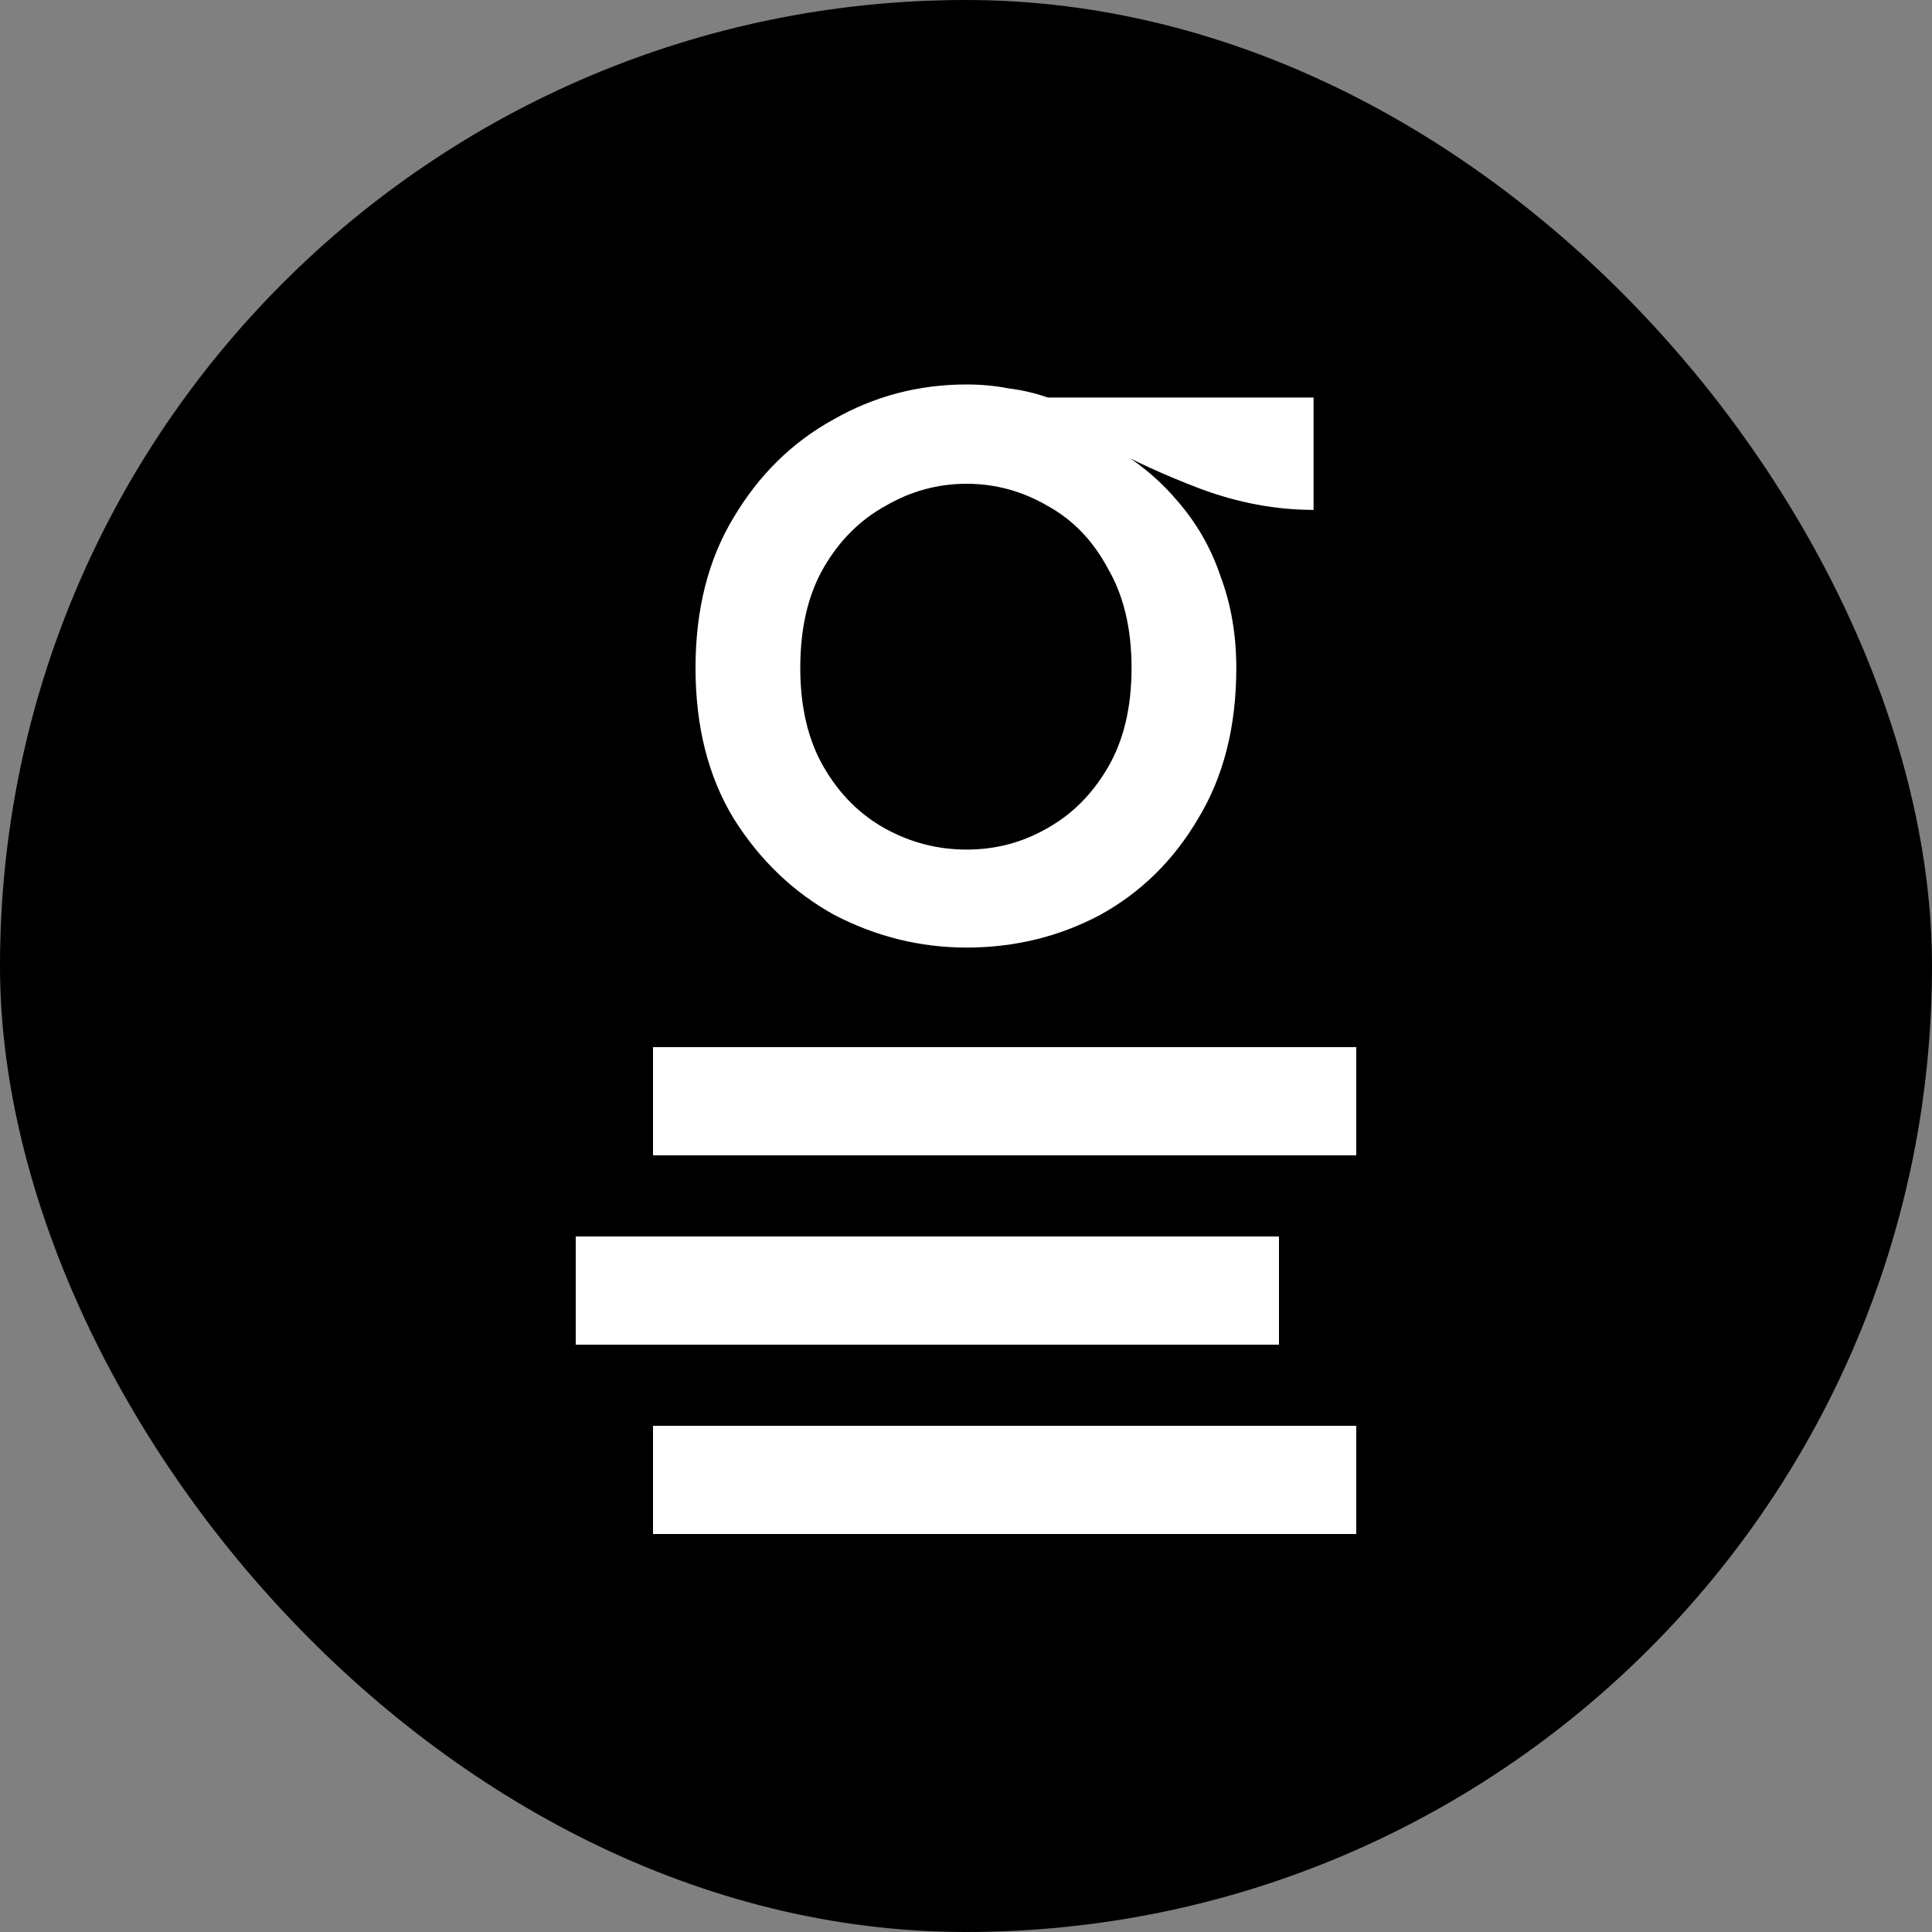
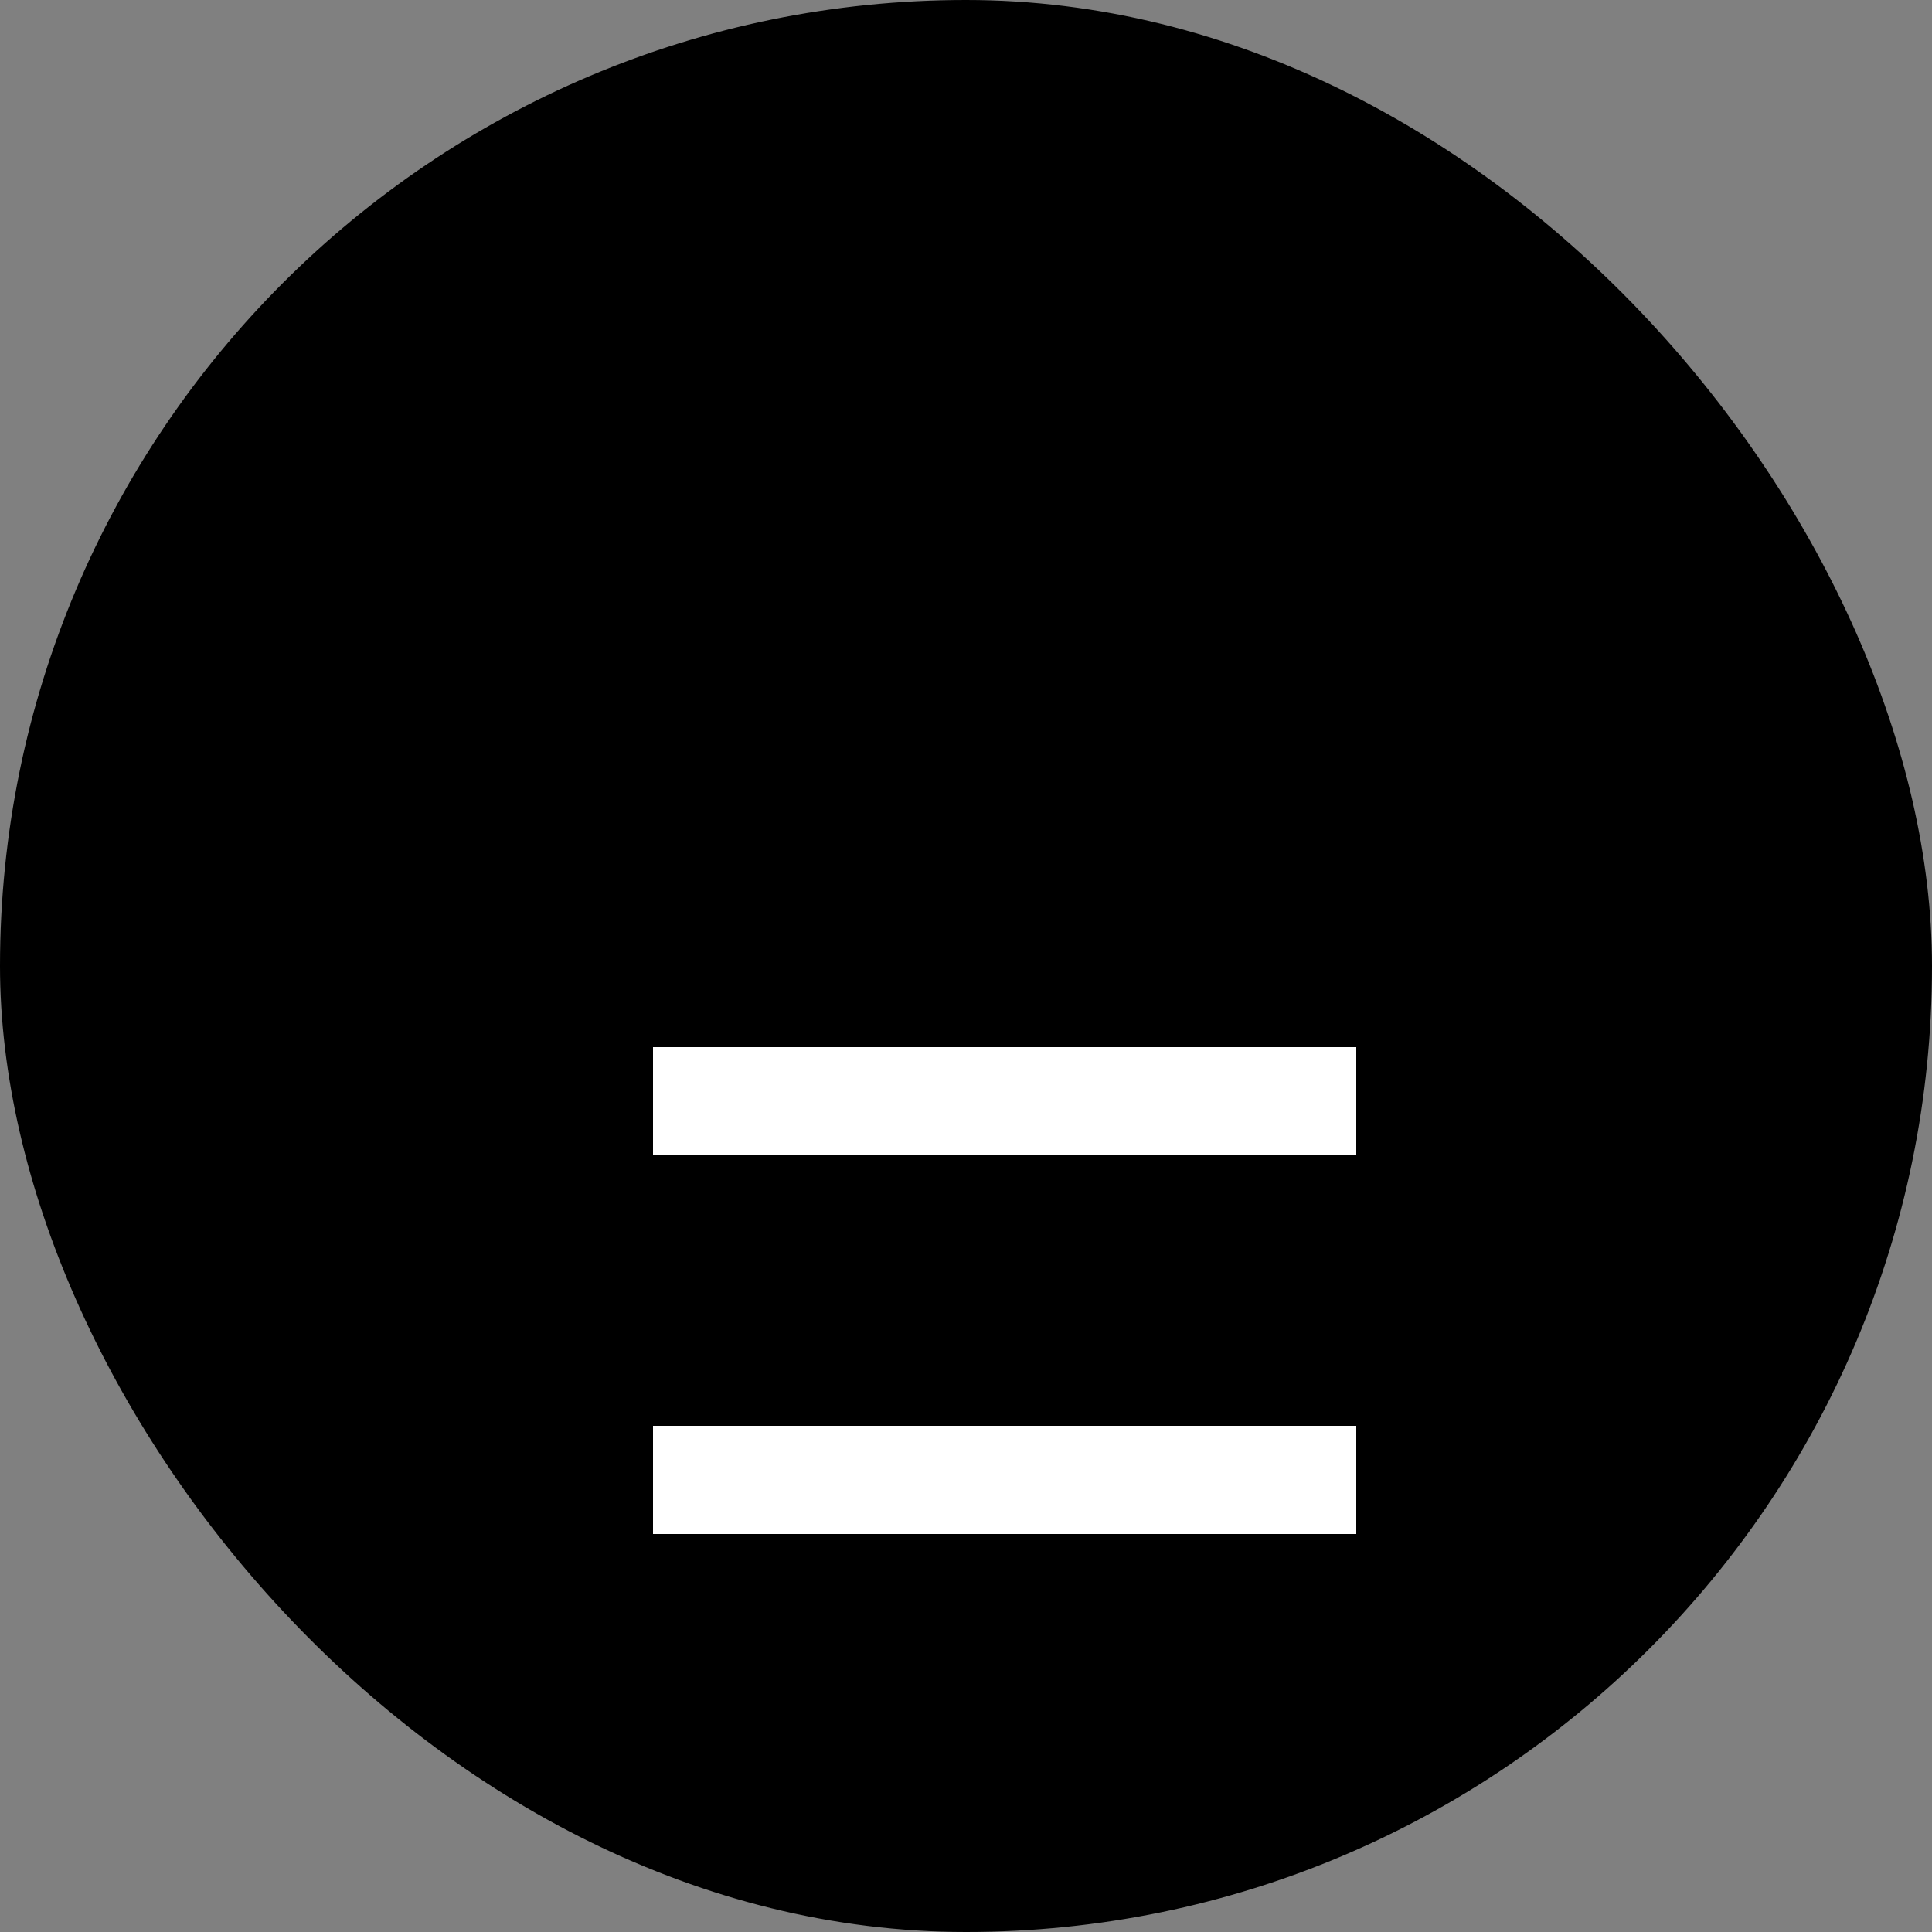
<svg xmlns="http://www.w3.org/2000/svg" width="100" height="100" viewBox="0 0 100 100" fill="none">
  <rect x="0" y="0" width="100" height="100" fill="#808080" stroke="none" />
  <rect width="100" height="100" rx="50" fill="black" />
  <path d="M70.2 54.2V59.8H33.8V54.2H70.2Z" fill="white" />
-   <path d="M66.2 64V69.6H29.8V64H66.2Z" fill="white" />
  <path d="M70.2 73.8V79.4H33.8V73.8H70.2Z" fill="white" />
-   <path d="M50.029 49.046C47.635 49.046 45.353 48.483 43.184 47.356C41.061 46.184 39.321 44.516 37.965 42.352C36.655 40.188 36 37.595 36 34.575C36 31.554 36.655 28.962 37.965 26.798C39.276 24.589 40.993 22.898 43.116 21.726C45.24 20.509 47.544 19.9 50.029 19.9C50.798 19.9 51.521 19.968 52.198 20.103C52.921 20.193 53.599 20.351 54.232 20.576H67.99V26.392C66.047 26.392 64.104 26.031 62.161 25.31C60.264 24.589 58.637 23.845 57.282 23.078L57.01 22.808C58.592 23.665 59.88 24.679 60.874 25.851C61.913 27.023 62.681 28.353 63.178 29.841C63.72 31.284 63.991 32.861 63.991 34.575C63.991 37.595 63.336 40.188 62.026 42.352C60.761 44.516 59.066 46.184 56.943 47.356C54.819 48.483 52.515 49.046 50.029 49.046ZM50.029 43.974C51.521 43.974 52.899 43.614 54.164 42.892C55.474 42.171 56.536 41.112 57.349 39.714C58.163 38.317 58.569 36.603 58.569 34.575C58.569 32.546 58.163 30.833 57.349 29.435C56.581 27.992 55.542 26.91 54.232 26.189C52.921 25.423 51.521 25.04 50.029 25.04C48.538 25.04 47.138 25.423 45.827 26.189C44.517 26.91 43.455 27.97 42.642 29.367C41.829 30.765 41.422 32.501 41.422 34.575C41.422 36.603 41.829 38.317 42.642 39.714C43.455 41.112 44.517 42.171 45.827 42.892C47.138 43.614 48.538 43.974 50.029 43.974Z" fill="white" />
</svg>